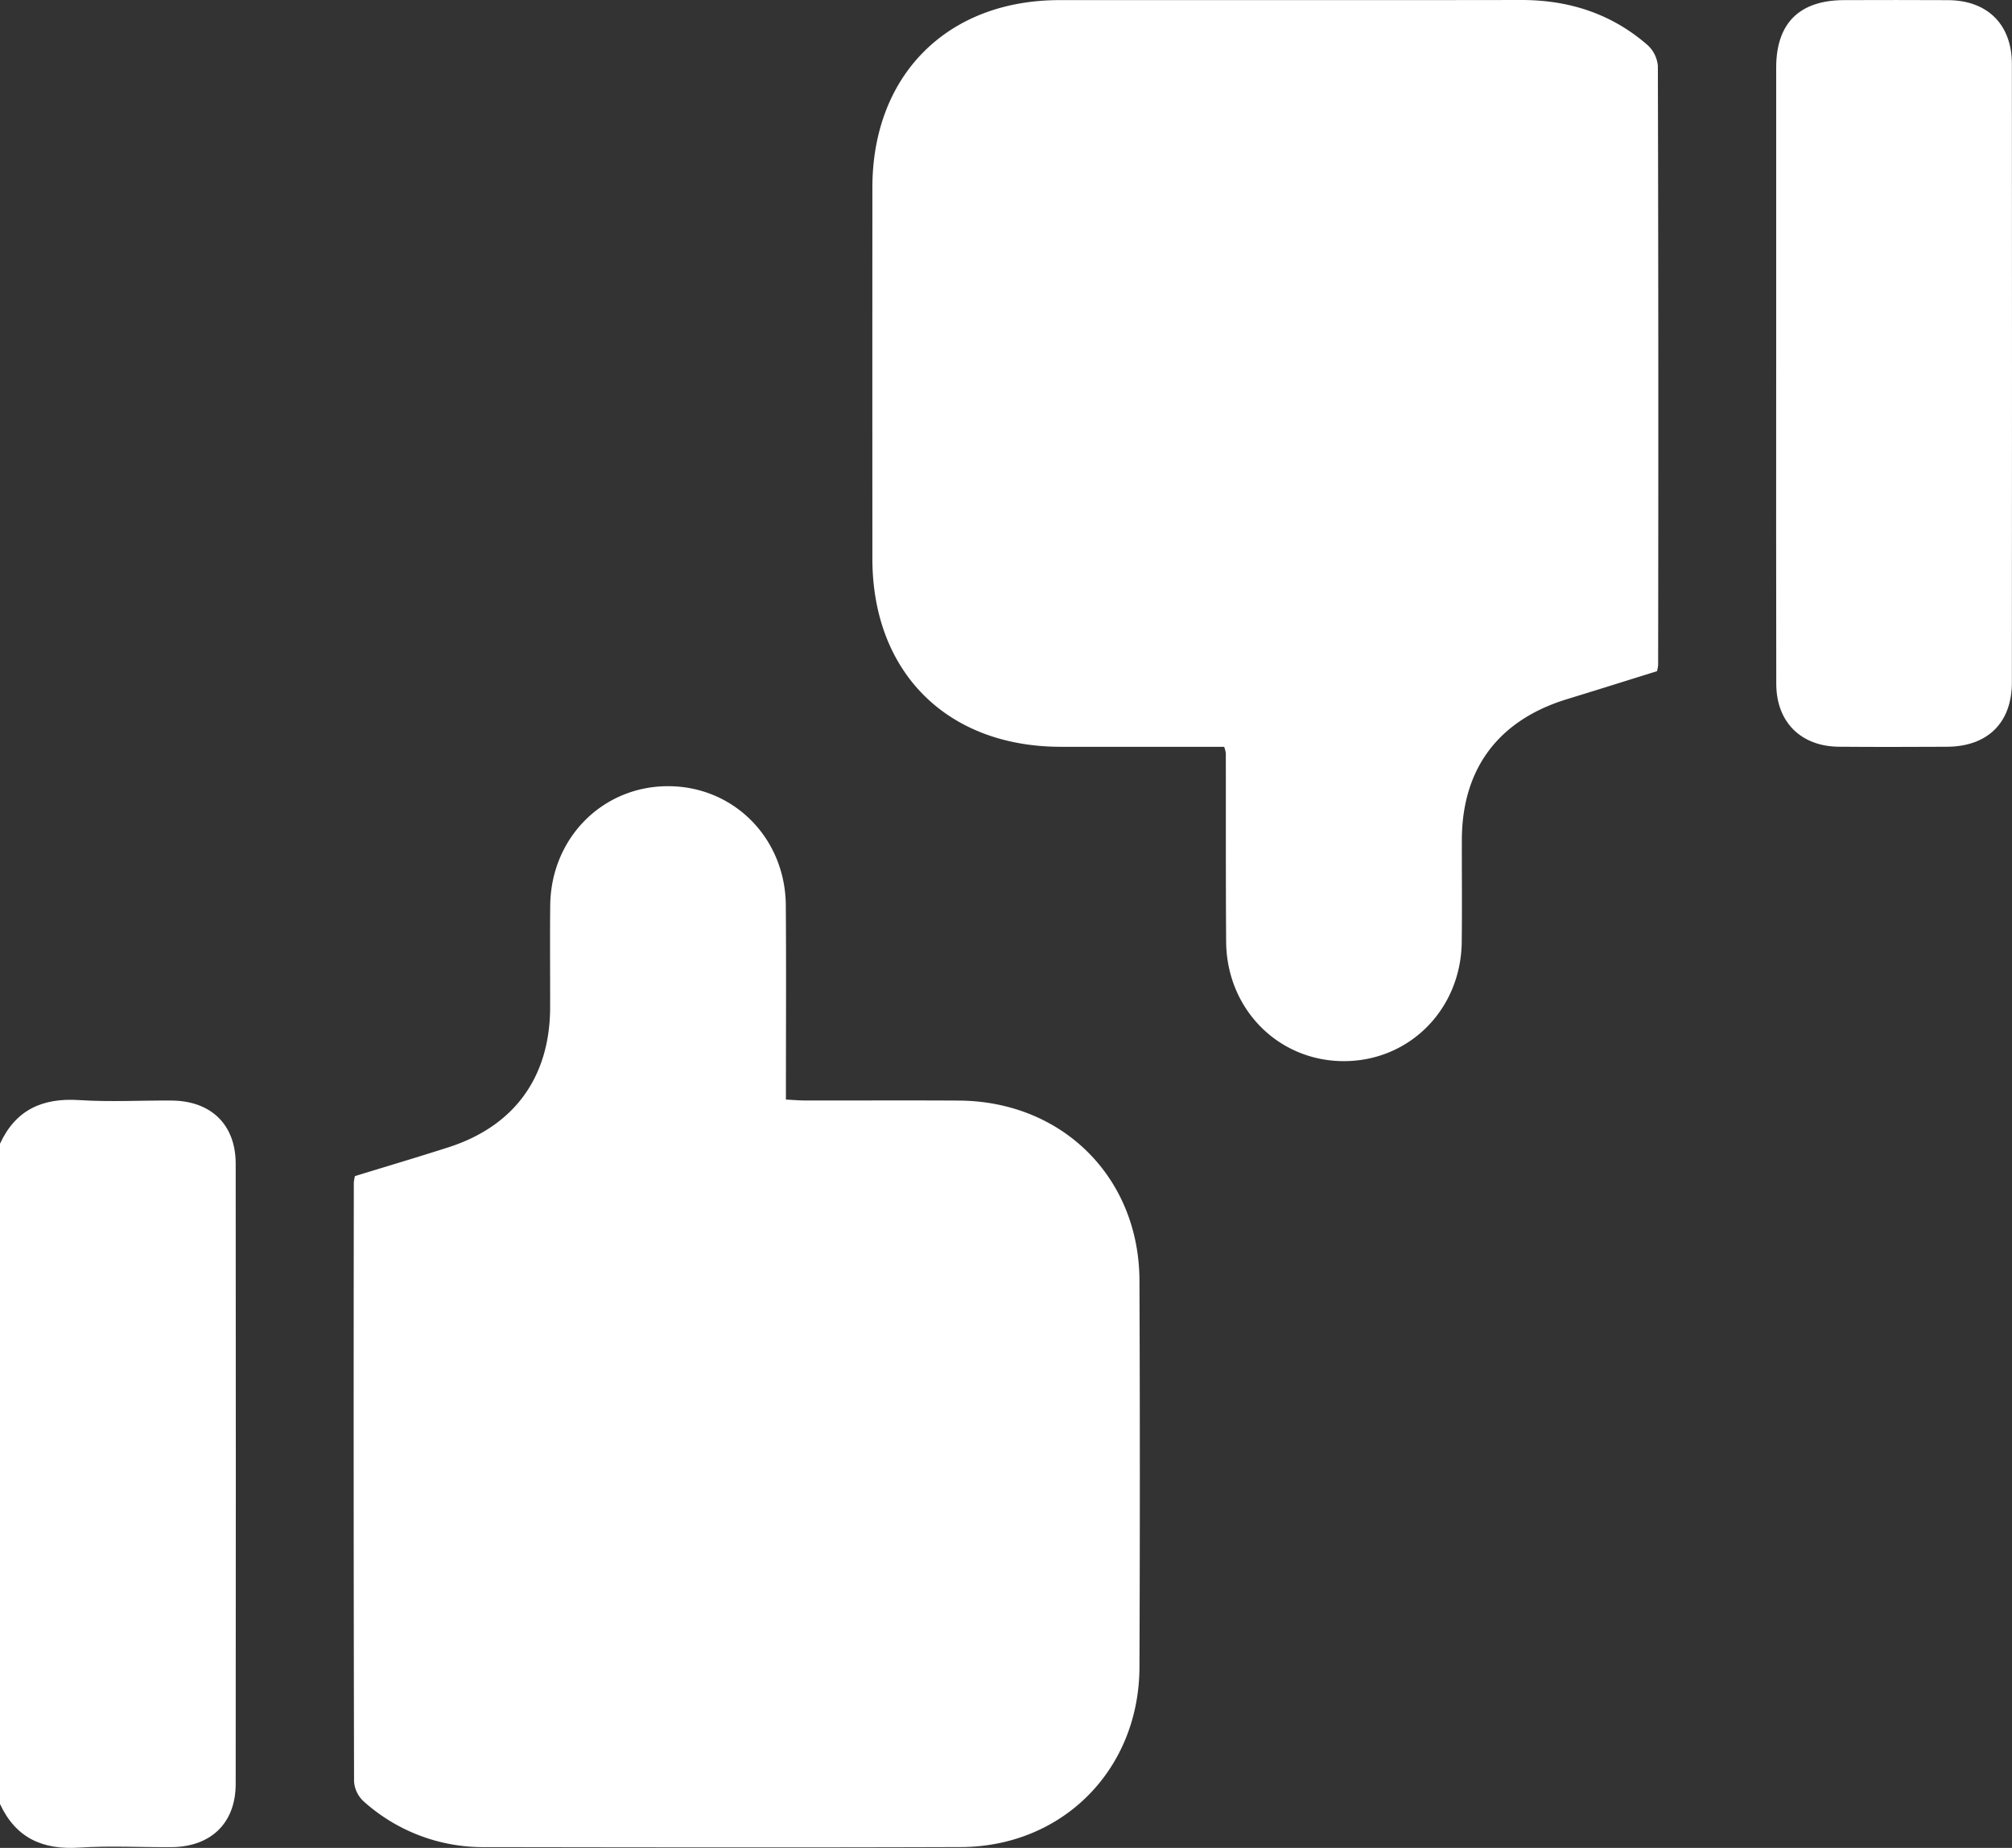
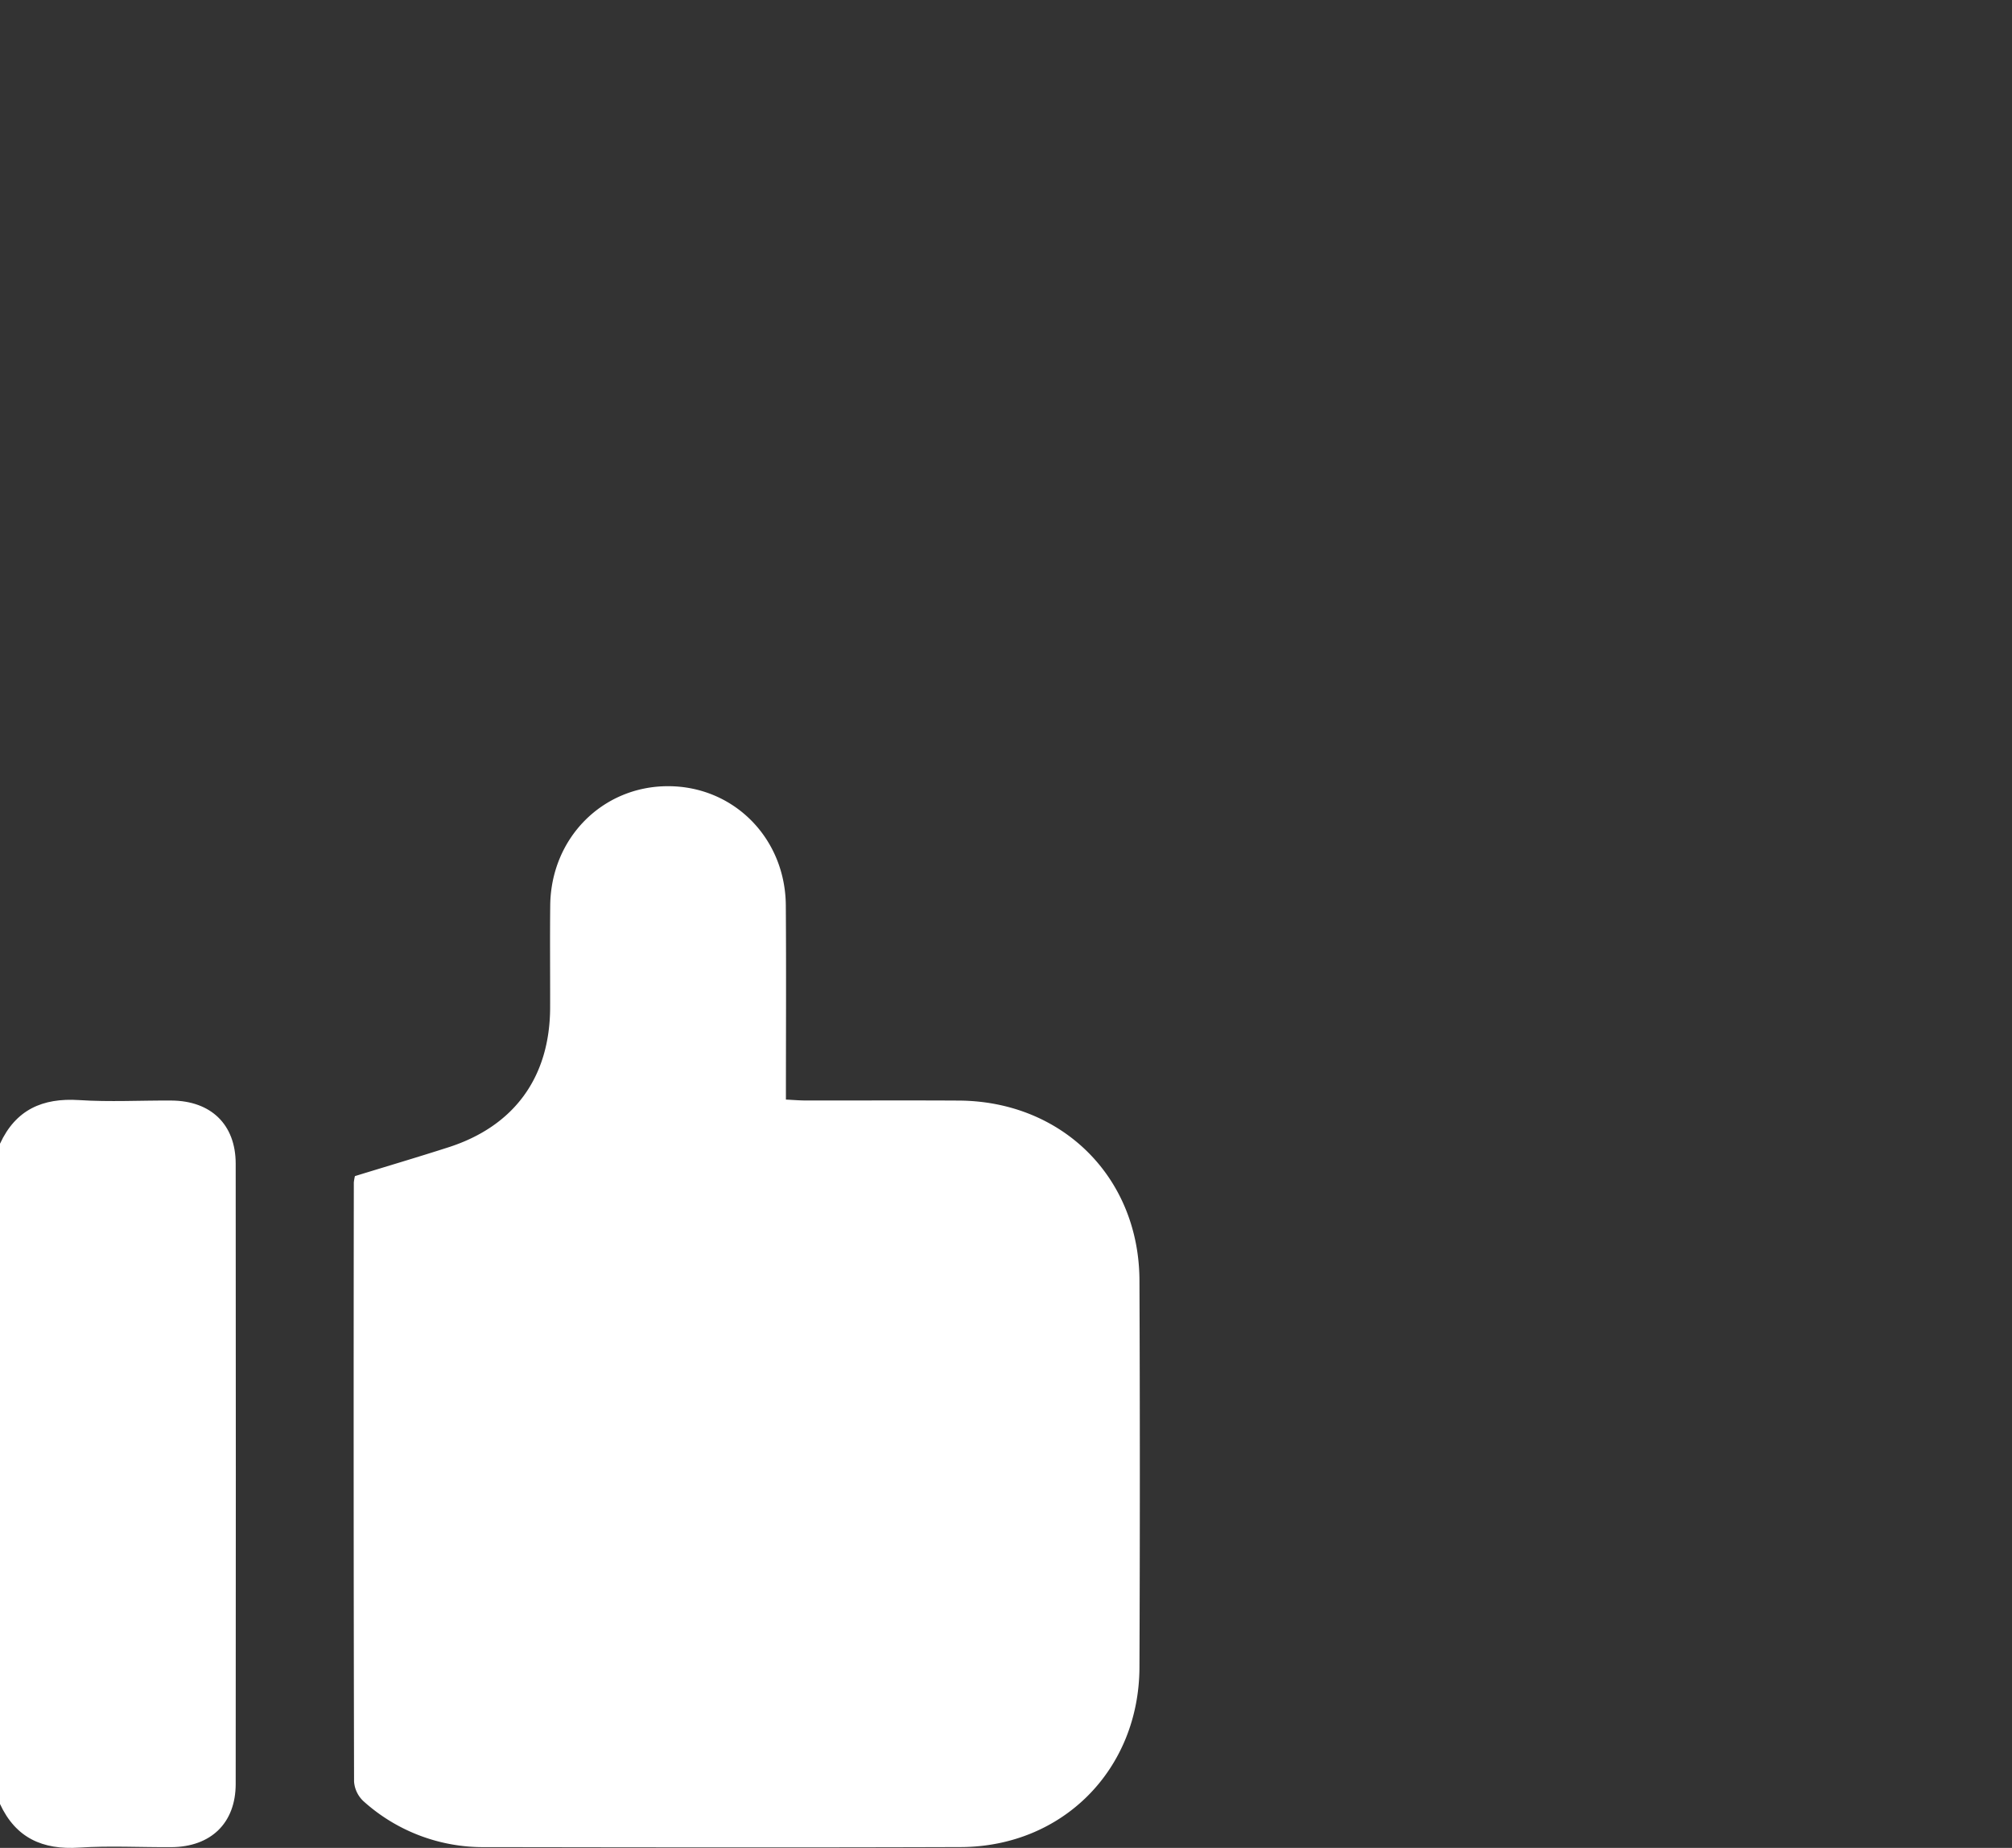
<svg xmlns="http://www.w3.org/2000/svg" width="383.259" height="351.965" viewBox="0 0 383.259 351.965">
  <rect x="0" y="0" width="383.259" height="351.965" fill="#333333" stroke="none" />
  <g id="Like_Dislike_Profiles" data-name="Like/Dislike Profiles" transform="translate(-2317.287 -5251.999)">
    <path id="Path_124572" data-name="Path 124572" d="M0,217.844c2.985-6.471,8.1-8.767,15.071-8.312,5.833.381,11.711.05,17.569.086,7.557.045,12.249,4.575,12.256,12.019q.05,59.08,0,118.16c-.007,7.431-4.712,11.978-12.254,12.027-5.858.038-11.736-.293-17.569.086C8.1,352.364,2.991,350.06,0,343.6Z" transform="translate(2317.287 5251.999)" fill="#fff" />
-     <path id="Path_124573" data-name="Path 124573" d="M233.189,142.241c-10.47,0-20.8.007-31.138,0-21.653-.018-35.862-14.2-35.873-35.813q-.018-35.36,0-70.719C166.192,14.309,180.434.035,201.8.023c29.31-.016,58.62.028,87.93-.023,9.087-.016,17.206,2.581,24.081,8.56a6.088,6.088,0,0,1,1.99,4.013q.144,57.06.05,114.122a8.8,8.8,0,0,1-.213,1.145c-5.592,1.739-11.369,3.557-17.159,5.332-13.065,4.005-19.987,13.256-20.017,26.814-.014,6.486.059,12.972-.021,19.457-.157,12.818-9.982,22.686-22.483,22.669-12.482-.016-22.3-9.936-22.394-22.751-.084-11.972-.04-23.946-.062-35.919a7.441,7.441,0,0,0-.309-1.2" transform="translate(2317.287 5251.999)" fill="#fff" />
    <path id="Path_124574" data-name="Path 124574" d="M67.606,224.012c5.969-1.835,11.934-3.6,17.852-5.5,12.543-4.045,19.3-13.39,19.334-26.612.016-6.486-.052-12.972.018-19.456.138-12.814,9.949-22.7,22.442-22.7s22.341,9.878,22.434,22.7c.089,12.21.02,24.421.02,36.991,1.366.065,2.559.17,3.753.172,9.729.014,19.457-.038,29.186.018,19.695.114,34.329,14.608,34.406,34.249q.144,36.855,0,73.71c-.076,19.484-14.644,34.157-34.043,34.223-30.182.1-60.365.053-90.547.009a33.967,33.967,0,0,1-23.239-8.757,5.665,5.665,0,0,1-1.778-3.729q-.126-57.059-.045-114.118a9.961,9.961,0,0,1,.207-1.2" transform="translate(2317.287 5251.999)" fill="#fff" />
-     <path id="Path_124575" data-name="Path 124575" d="M338.34,71.181q0-29.166,0-58.331C338.351,4.4,342.771.038,351.3.022,357.9.01,364.51-.015,371.116.029c7.483.051,12.116,4.647,12.122,12.153q.042,58.892,0,117.783c0,7.7-4.624,12.232-12.389,12.269-6.855.034-13.711.054-20.566-.006-7.25-.064-11.912-4.707-11.928-11.969-.045-19.692-.016-39.385-.016-59.078" transform="translate(2317.287 5251.999)" fill="#fff" />
  </g>
</svg>